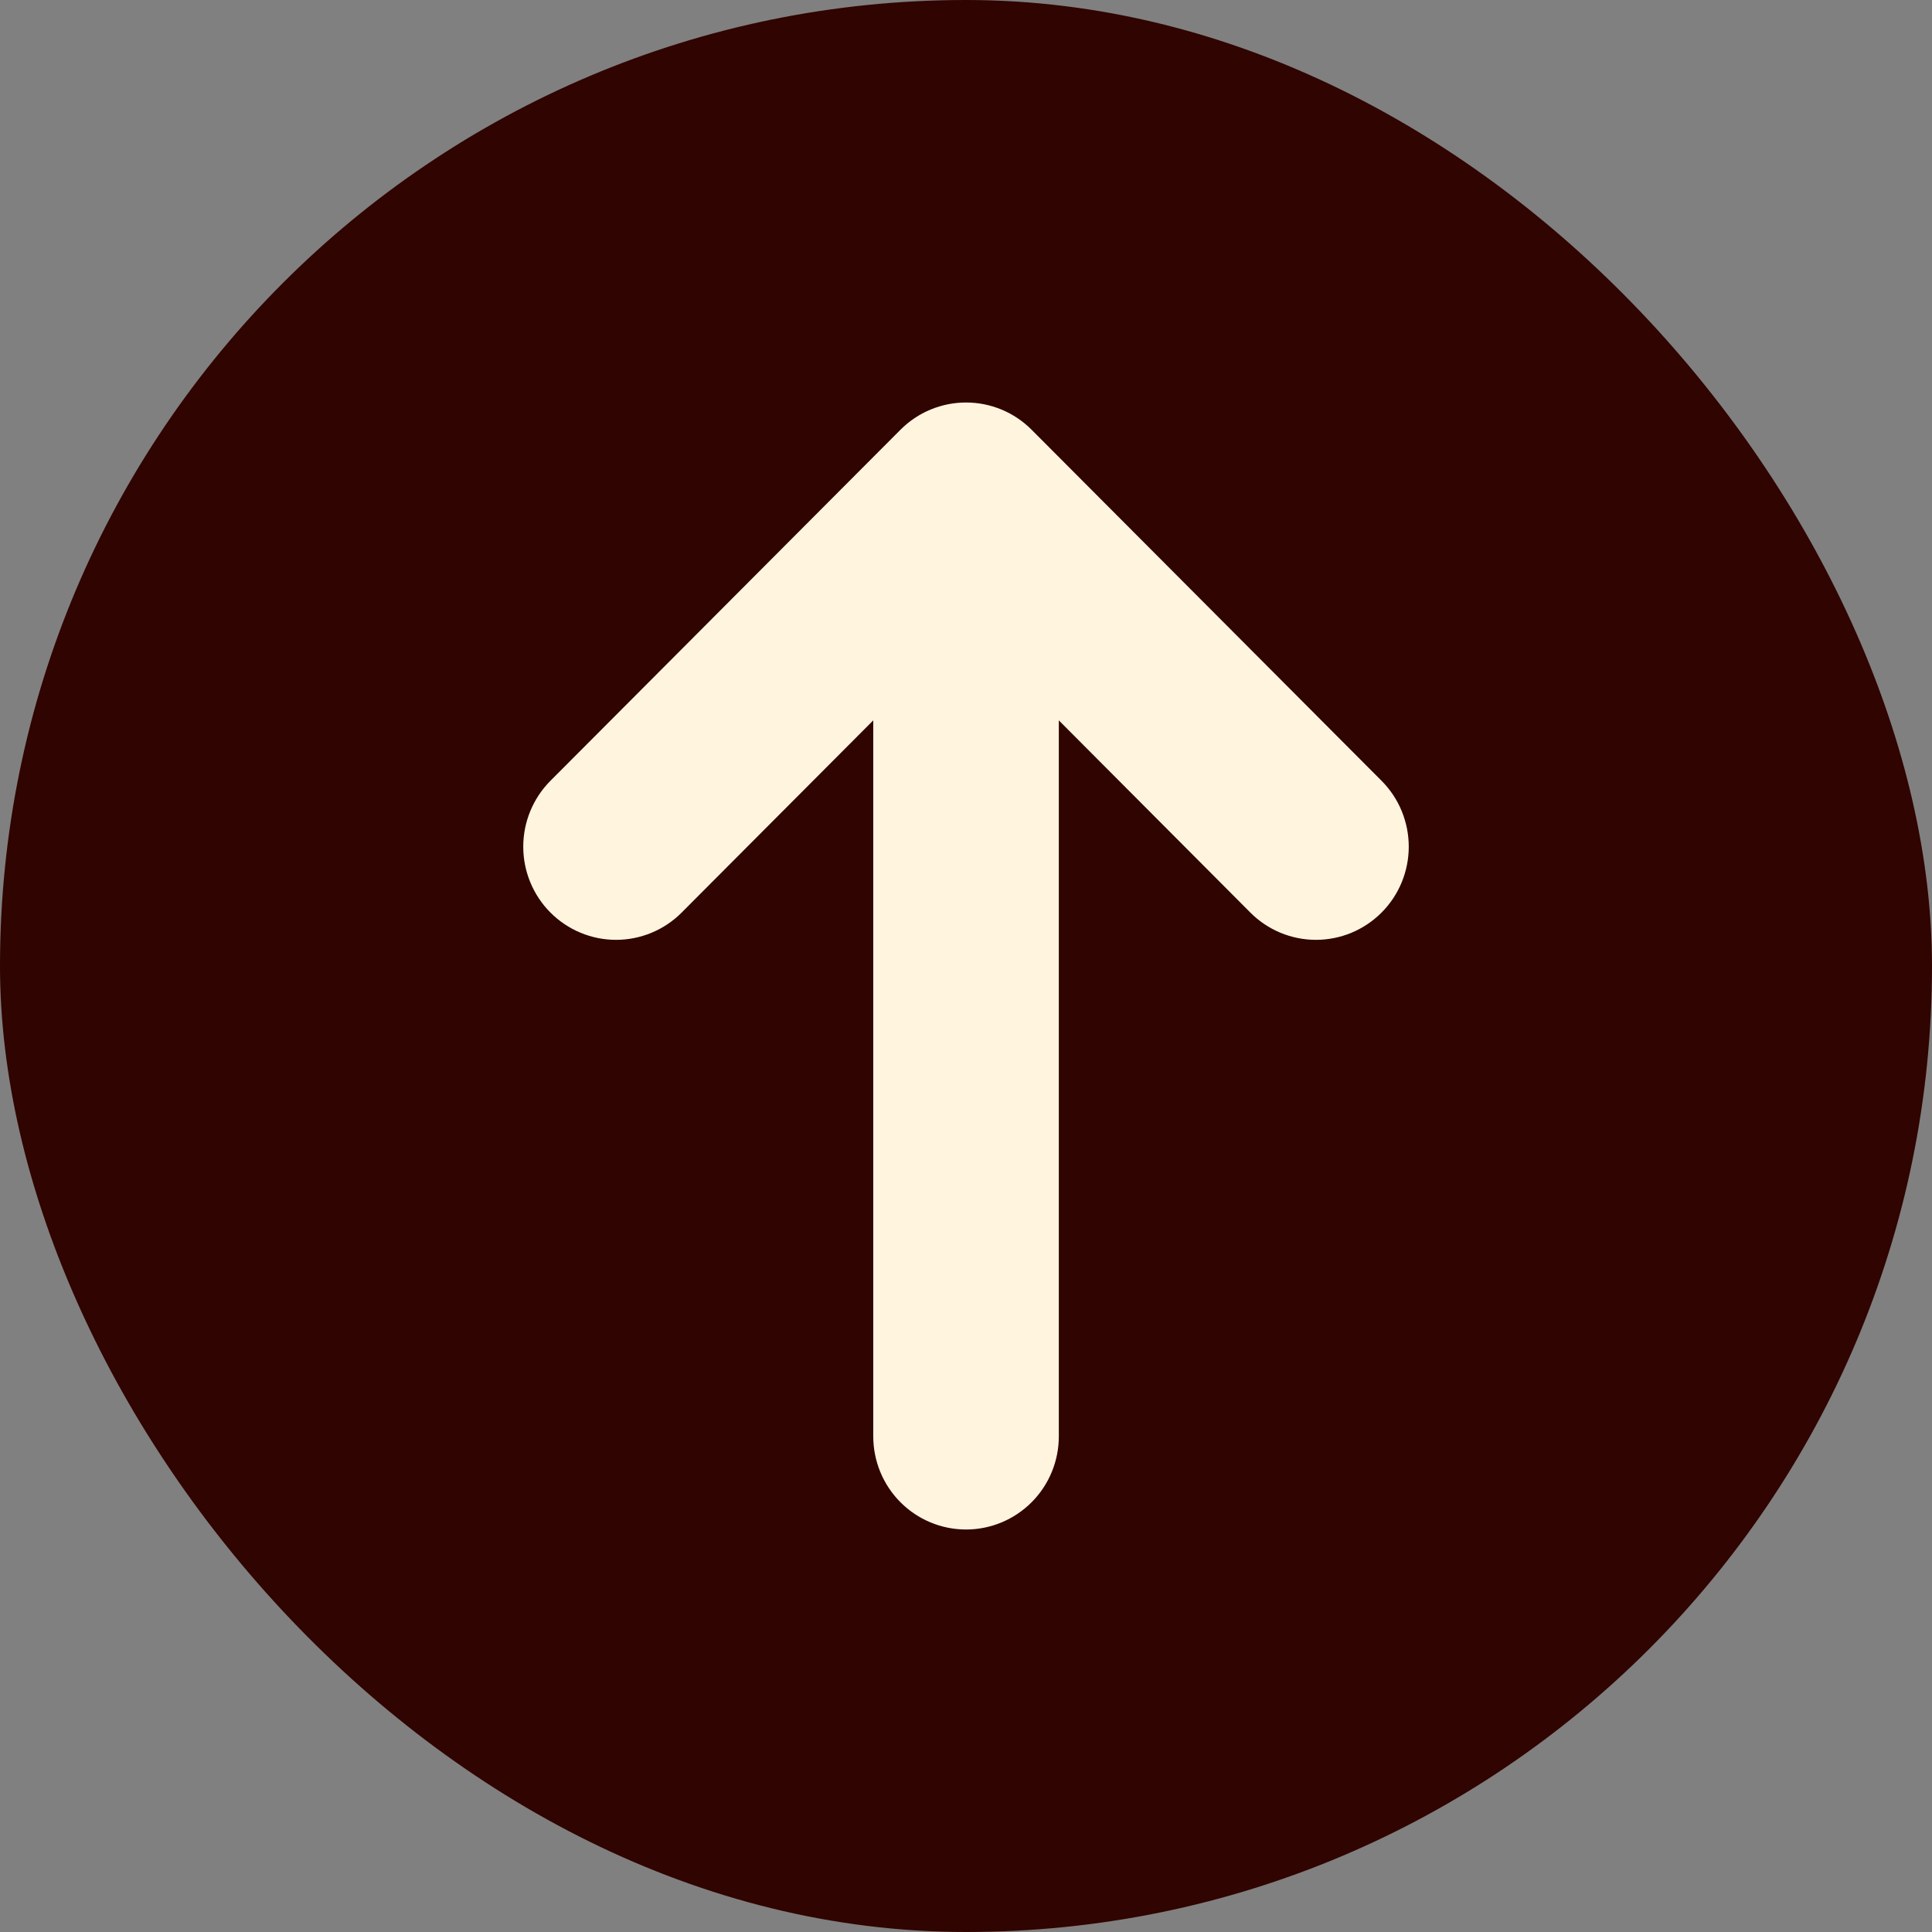
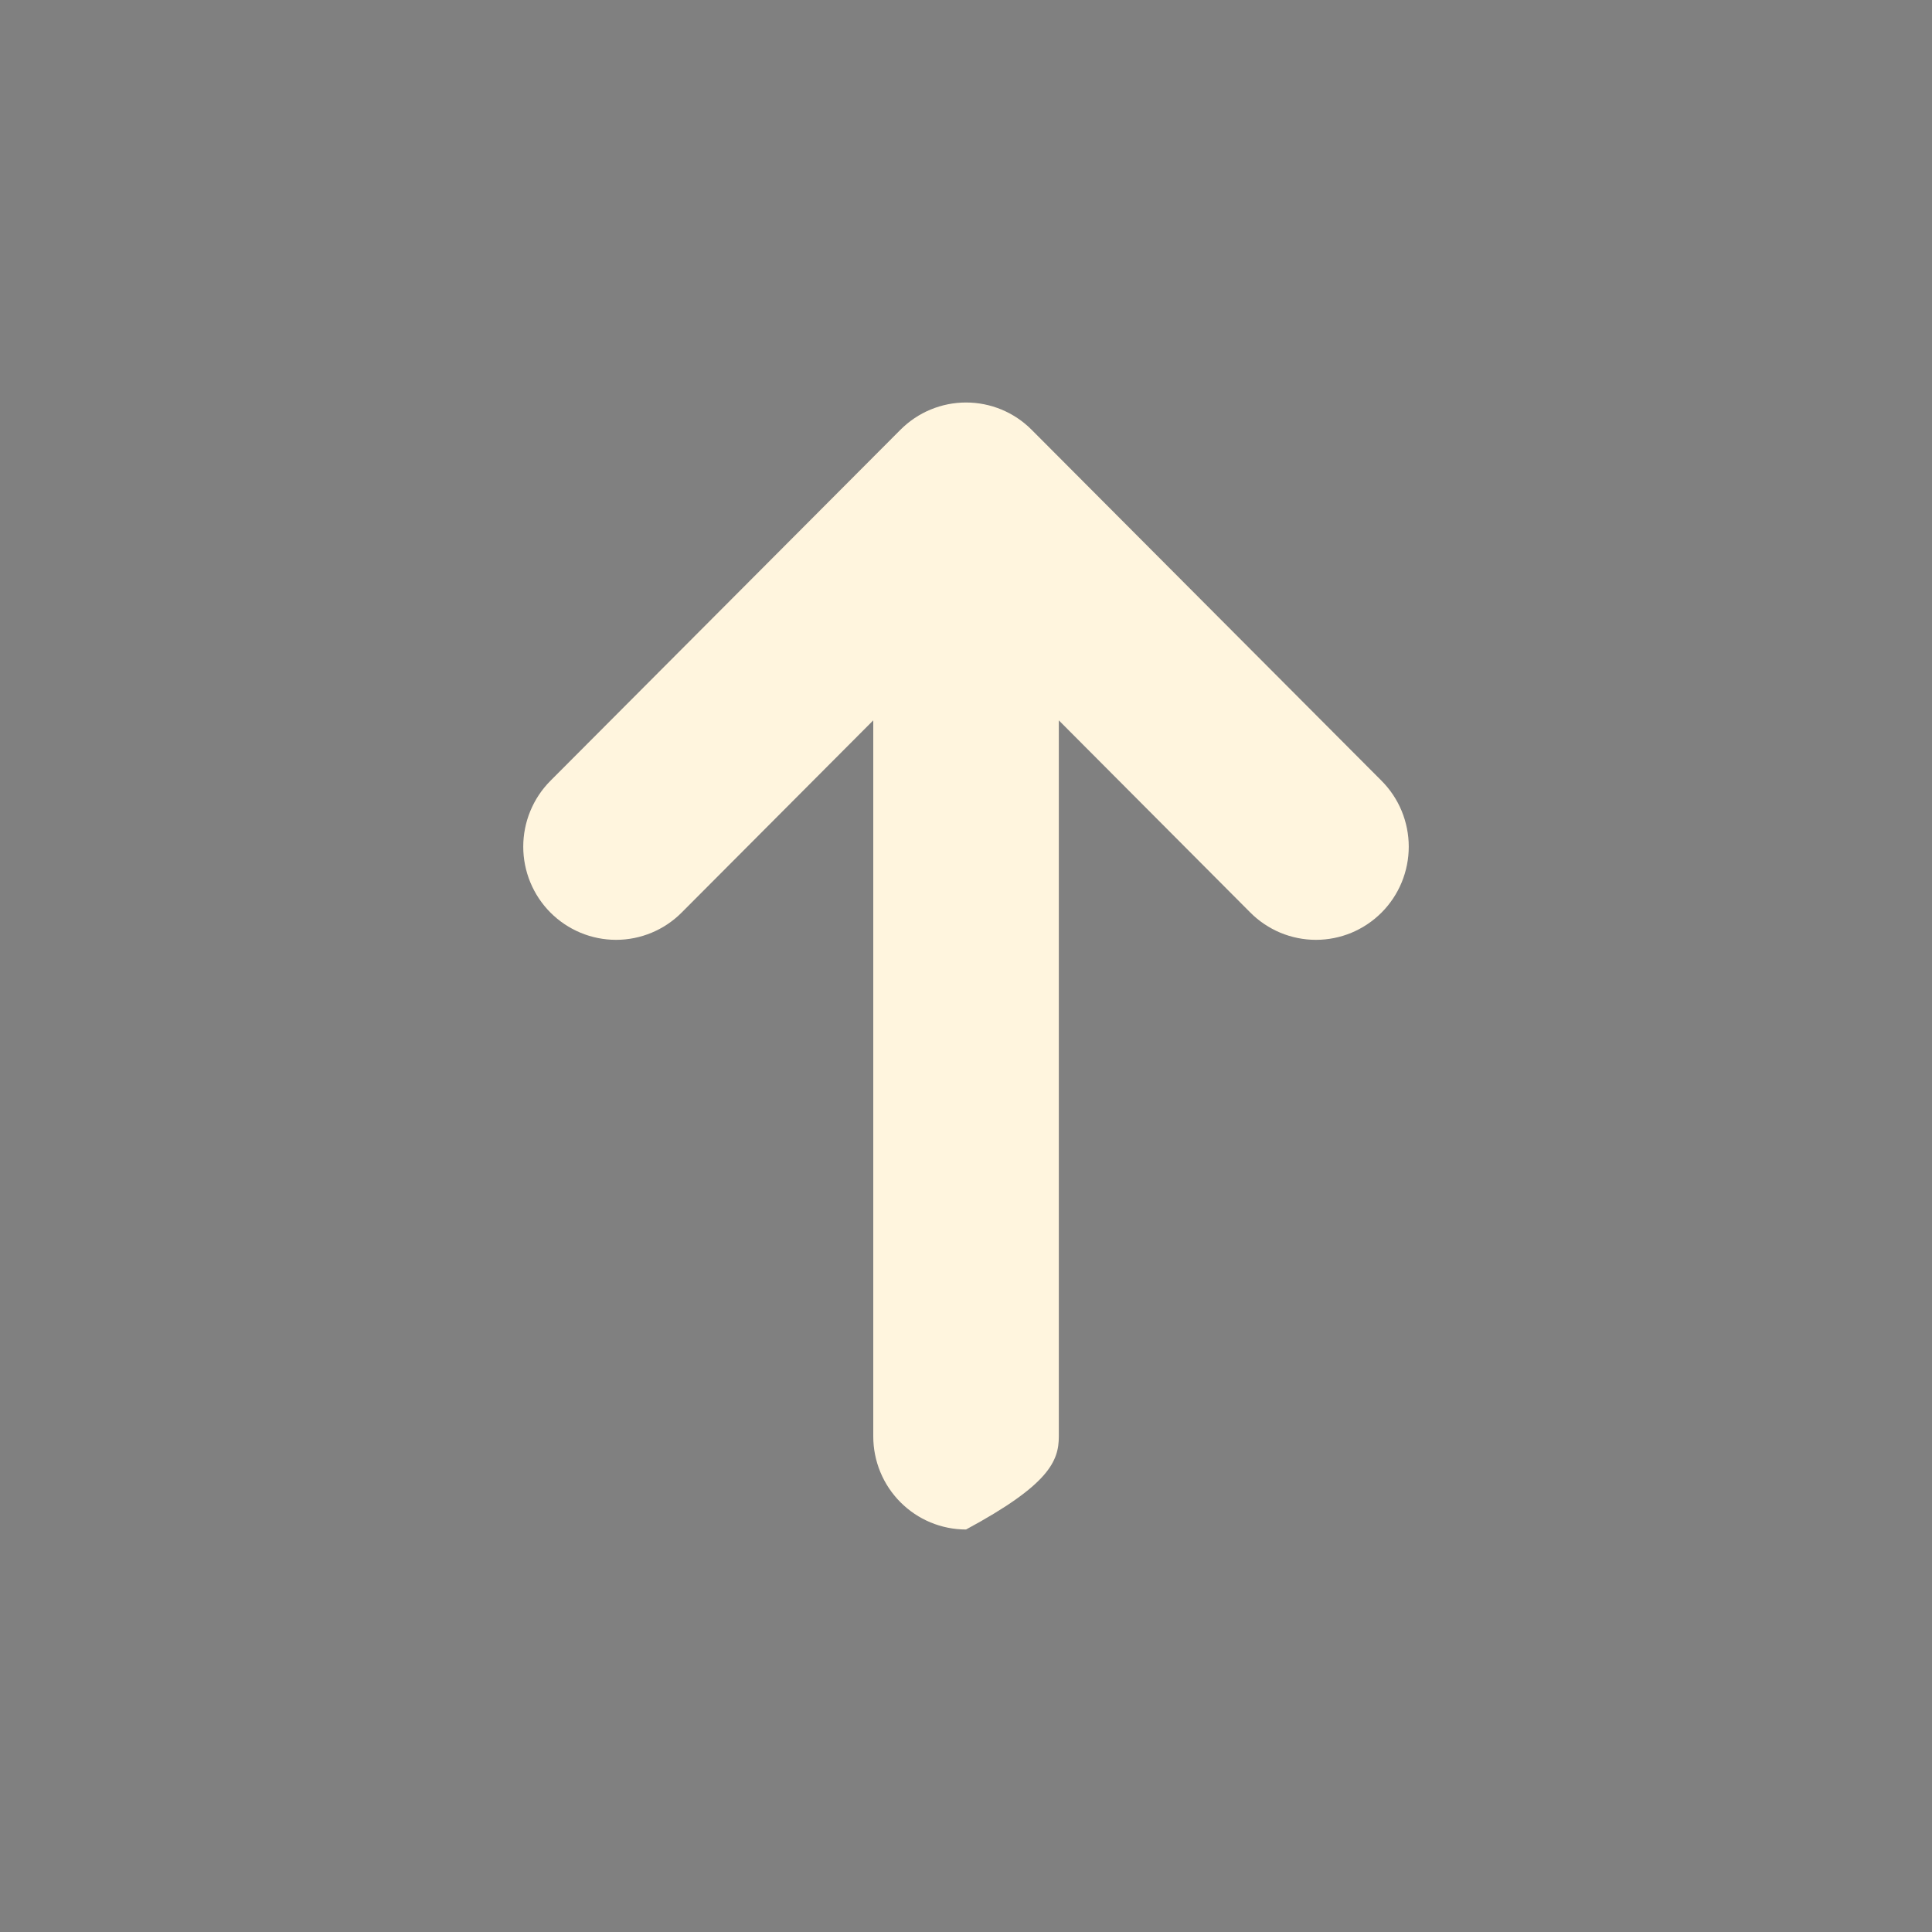
<svg xmlns="http://www.w3.org/2000/svg" width="48" height="48" viewBox="0 0 48 48" fill="none">
  <rect x="0" y="0" width="48" height="48" fill="#808080" stroke="none" />
-   <rect width="48" height="48" rx="24" fill="#300400" />
-   <path d="M25.63 10.677C25.198 10.243 24.612 10 24.001 10C23.39 10 22.804 10.243 22.372 10.677L13.675 19.399C13.243 19.833 13 20.422 13 21.036C13 21.649 13.243 22.238 13.675 22.672C14.108 23.106 14.694 23.35 15.306 23.35C15.917 23.35 16.504 23.106 16.936 22.672L21.696 17.897V35.687C21.696 36.3 21.939 36.889 22.371 37.322C22.803 37.756 23.389 38 24.001 38C24.612 38 25.198 37.756 25.631 37.322C26.063 36.889 26.306 36.3 26.306 35.687V17.897L31.064 22.672C31.278 22.887 31.532 23.057 31.812 23.174C32.092 23.29 32.391 23.35 32.694 23.35C32.997 23.35 33.297 23.29 33.577 23.174C33.856 23.057 34.111 22.887 34.325 22.672C34.539 22.457 34.709 22.202 34.825 21.921C34.94 21.64 35 21.34 35 21.036C35 20.732 34.94 20.431 34.825 20.15C34.709 19.869 34.539 19.614 34.325 19.399L25.63 10.677Z" fill="#FFF5DE" />
+   <path d="M25.63 10.677C25.198 10.243 24.612 10 24.001 10C23.39 10 22.804 10.243 22.372 10.677L13.675 19.399C13.243 19.833 13 20.422 13 21.036C13 21.649 13.243 22.238 13.675 22.672C14.108 23.106 14.694 23.35 15.306 23.35C15.917 23.35 16.504 23.106 16.936 22.672L21.696 17.897V35.687C21.696 36.3 21.939 36.889 22.371 37.322C22.803 37.756 23.389 38 24.001 38C26.063 36.889 26.306 36.3 26.306 35.687V17.897L31.064 22.672C31.278 22.887 31.532 23.057 31.812 23.174C32.092 23.29 32.391 23.35 32.694 23.35C32.997 23.35 33.297 23.29 33.577 23.174C33.856 23.057 34.111 22.887 34.325 22.672C34.539 22.457 34.709 22.202 34.825 21.921C34.94 21.64 35 21.34 35 21.036C35 20.732 34.94 20.431 34.825 20.15C34.709 19.869 34.539 19.614 34.325 19.399L25.63 10.677Z" fill="#FFF5DE" />
</svg>